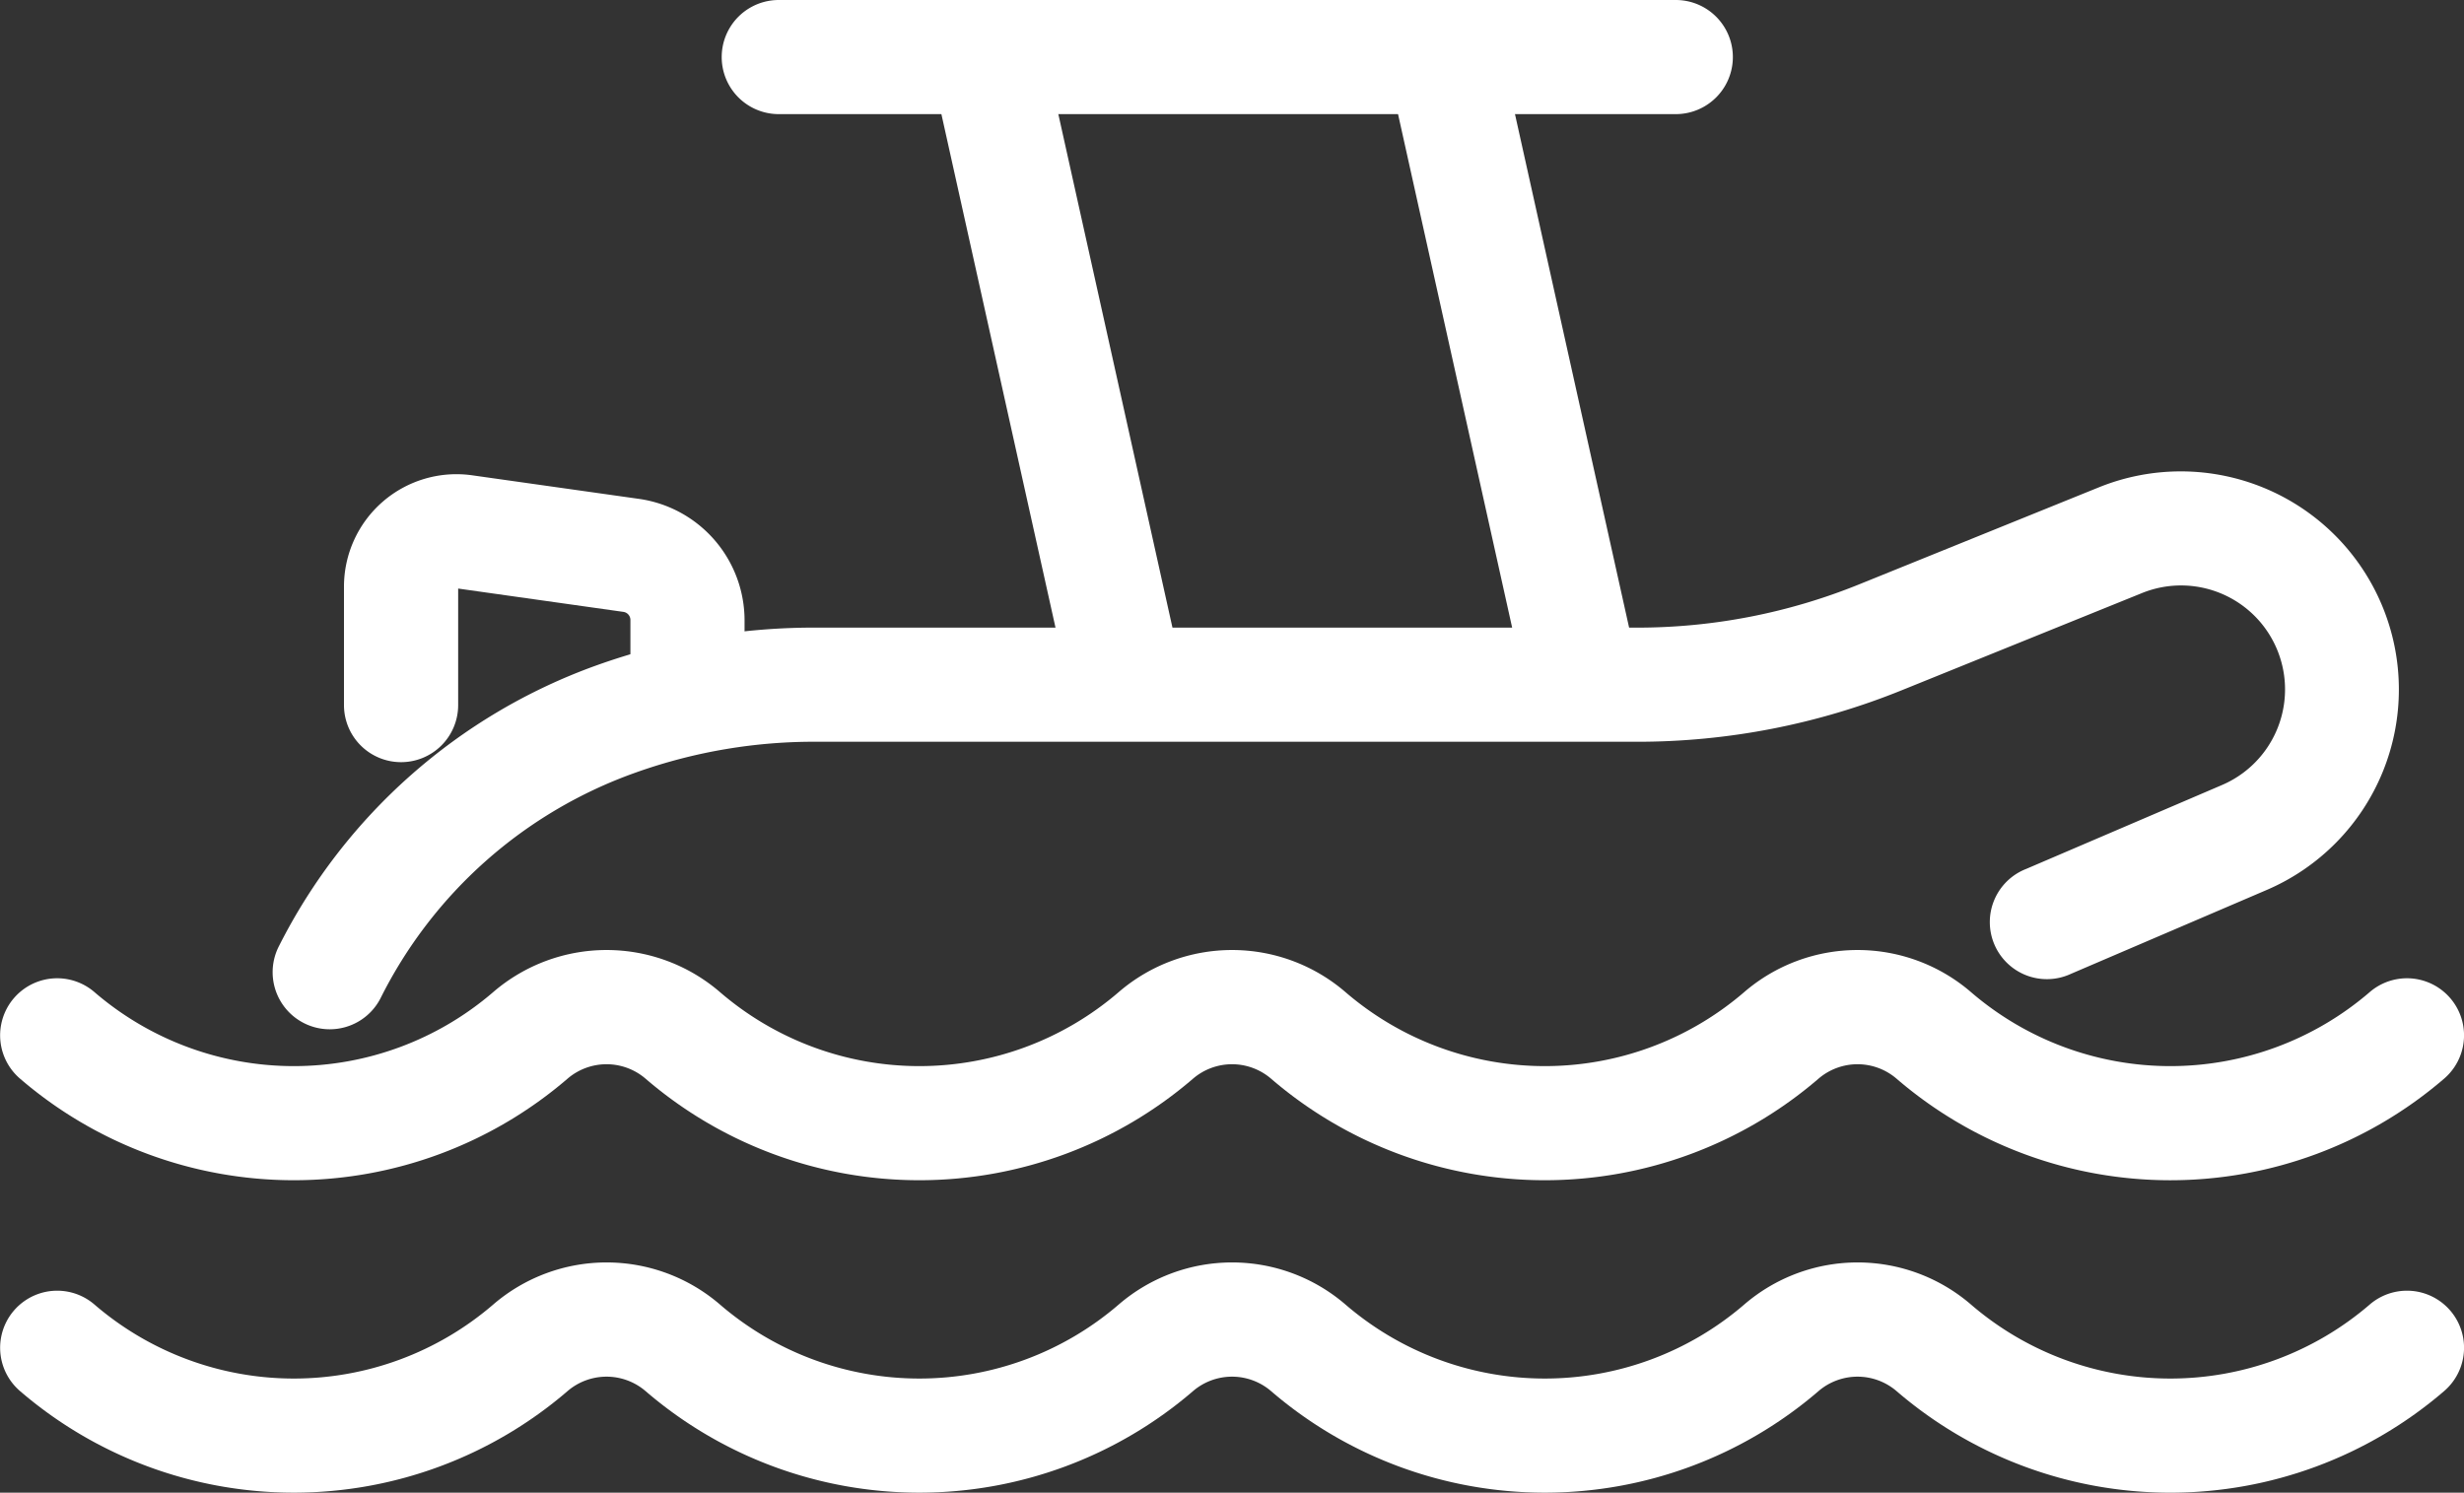
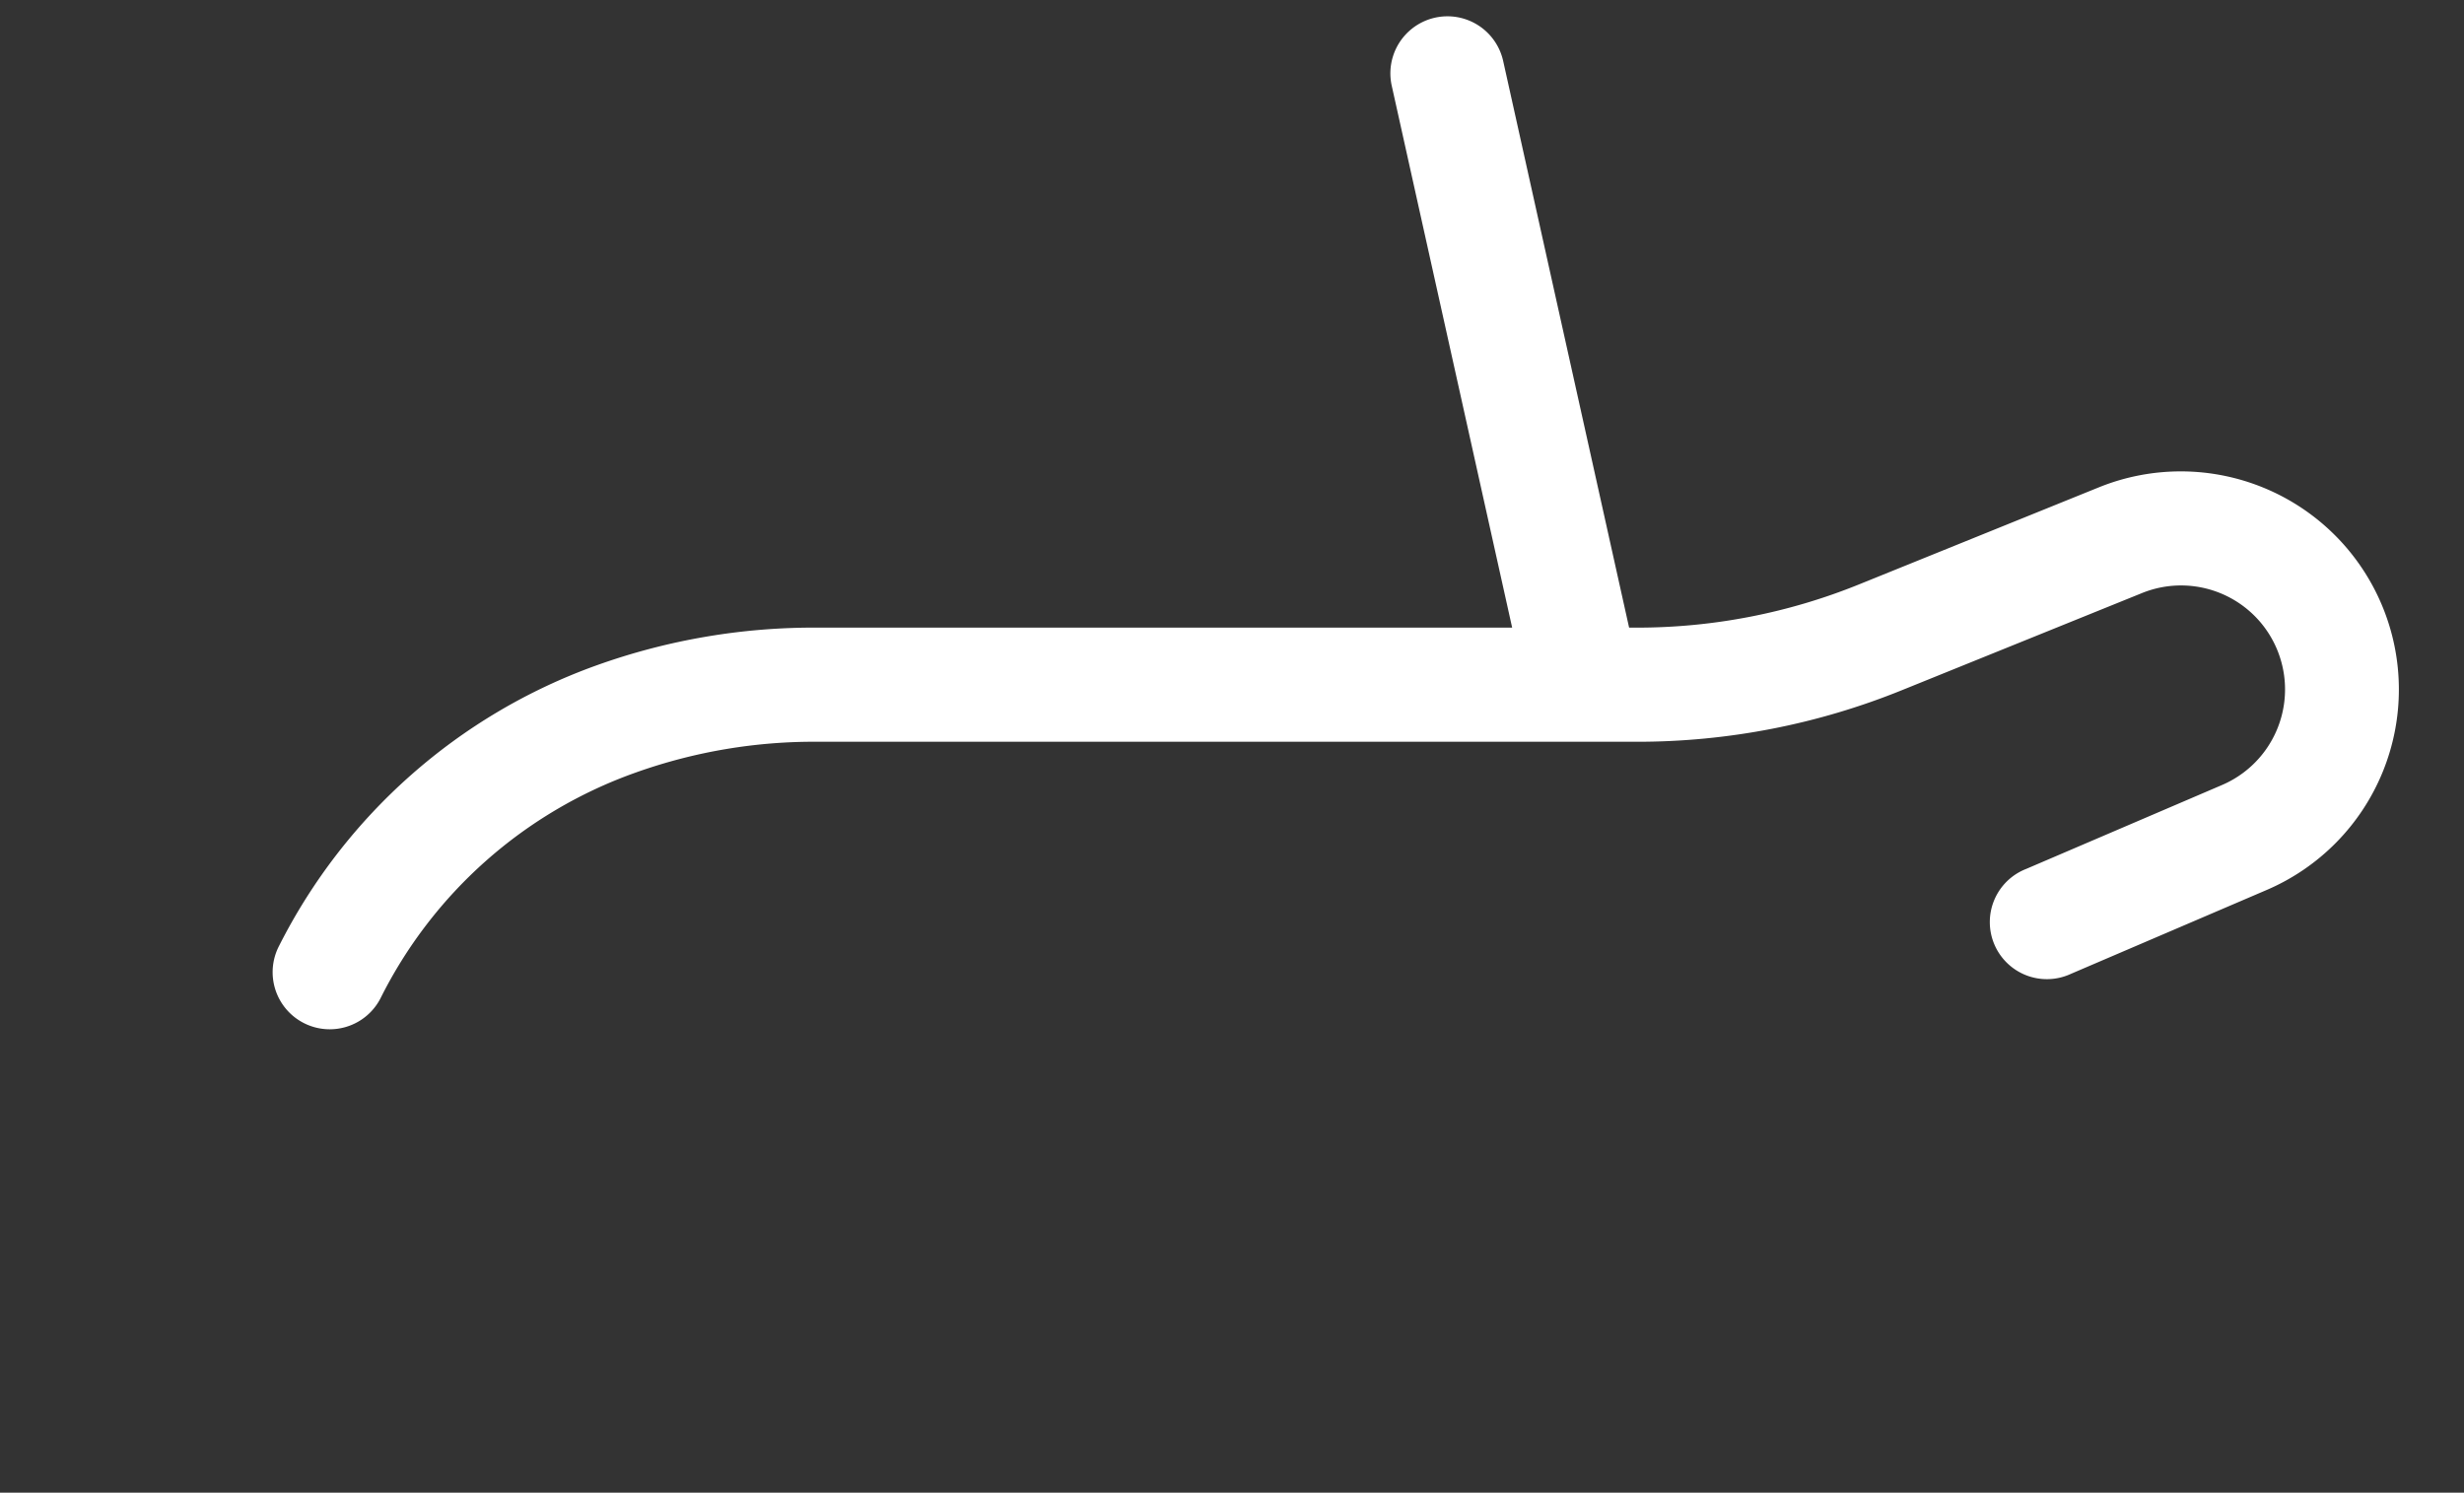
<svg xmlns="http://www.w3.org/2000/svg" width="243.374" height="147.454" viewBox="0 0 243.374 147.454">
  <rect x="0" y="0" width="243.374" height="147.454" fill="#333333" stroke="none" />
  <g id="Group_614" data-name="Group 614" transform="translate(0)">
-     <path id="Path_86" data-name="Path 86" d="M215.479,97.845A41.444,41.444,0,0,1,188.426,87.8a5.918,5.918,0,0,0-7.681,0,41.451,41.451,0,0,1-54.1,0,5.918,5.918,0,0,0-7.681,0,41.451,41.451,0,0,1-54.1,0,5.918,5.918,0,0,0-7.681,0,41.451,41.451,0,0,1-54.1,0,5.637,5.637,0,0,1,7.361-8.54,30.177,30.177,0,0,0,39.383,0,17.16,17.16,0,0,1,22.4,0,30.177,30.177,0,0,0,39.382,0,17.16,17.16,0,0,1,22.4,0,30.177,30.177,0,0,0,39.382,0,17.16,17.16,0,0,1,22.4,0,30.177,30.177,0,0,0,39.383,0,5.637,5.637,0,1,1,7.361,8.54A41.449,41.449,0,0,1,215.479,97.845Z" transform="translate(-1.114 18.745)" fill="#fff" />
-     <path id="Path_87" data-name="Path 87" d="M215.479,122.177a41.444,41.444,0,0,1-27.052-10.045,5.917,5.917,0,0,0-7.681,0,41.451,41.451,0,0,1-54.1,0,5.918,5.918,0,0,0-7.681,0,41.451,41.451,0,0,1-54.1,0,5.918,5.918,0,0,0-7.681,0,41.451,41.451,0,0,1-54.1,0,5.637,5.637,0,0,1,7.361-8.54,30.177,30.177,0,0,0,39.383,0,17.16,17.16,0,0,1,22.4,0,30.177,30.177,0,0,0,39.382,0,17.16,17.16,0,0,1,22.4,0,30.177,30.177,0,0,0,39.382,0,17.16,17.16,0,0,1,22.4,0,30.177,30.177,0,0,0,39.383,0,5.637,5.637,0,1,1,7.361,8.54A41.449,41.449,0,0,1,215.479,122.177Z" transform="translate(-1.114 25.276)" fill="#fff" />
    <path id="Path_88" data-name="Path 88" d="M27.979,92.94a5.639,5.639,0,0,1-4.989-8.253A56.513,56.513,0,0,1,54.28,57.012a63.635,63.635,0,0,1,22.085-3.748h80.713a58.347,58.347,0,0,0,21.992-4.283l23.642-9.57a21.546,21.546,0,0,1,16.572,39.776l-19.3,8.27A5.637,5.637,0,1,1,195.546,77.1l19.3-8.27a10.272,10.272,0,0,0-7.9-18.964L183.3,59.433a69.57,69.57,0,0,1-26.223,5.106H76.365a52.42,52.42,0,0,0-18.183,3.051,44.967,44.967,0,0,0-25.2,22.328A5.637,5.637,0,0,1,27.979,92.94Z" transform="translate(4.582 8.736)" fill="#fff" />
    <path id="Line_14" data-name="Line 14" d="M17.27,68.018a5.639,5.639,0,0,1-5.5-4.415L-1.115,5.611A5.637,5.637,0,0,1,9.891,3.165L22.778,61.157a5.642,5.642,0,0,1-5.508,6.861Z" transform="translate(138.58 2.86)" fill="#fff" />
-     <path id="Line_15" data-name="Line 15" d="M17.27,68.018a5.639,5.639,0,0,1-5.5-4.415L-1.115,5.611A5.637,5.637,0,0,1,9.891,3.165L22.778,61.157a5.642,5.642,0,0,1-5.508,6.861Z" transform="translate(93.476 2.86)" fill="#fff" />
-     <path id="Line_16" data-name="Line 16" d="M92.985,10.024H4.387a5.637,5.637,0,0,1,0-11.274h88.6a5.637,5.637,0,0,1,0,11.274Z" transform="translate(72.534 1.25)" fill="#fff" />
-     <path id="Path_89" data-name="Path 89" d="M33.541,66.49A5.637,5.637,0,0,1,27.9,60.853v-11.7a11.11,11.11,0,0,1,12.664-11l16.511,2.334A12.134,12.134,0,0,1,67.466,52.445v6.394a5.637,5.637,0,1,1-11.274,0V52.445a.807.807,0,0,0-.691-.8L39.178,49.341V60.853A5.637,5.637,0,0,1,33.541,66.49Z" transform="translate(6.075 8.799)" fill="#fff" />
  </g>
</svg>